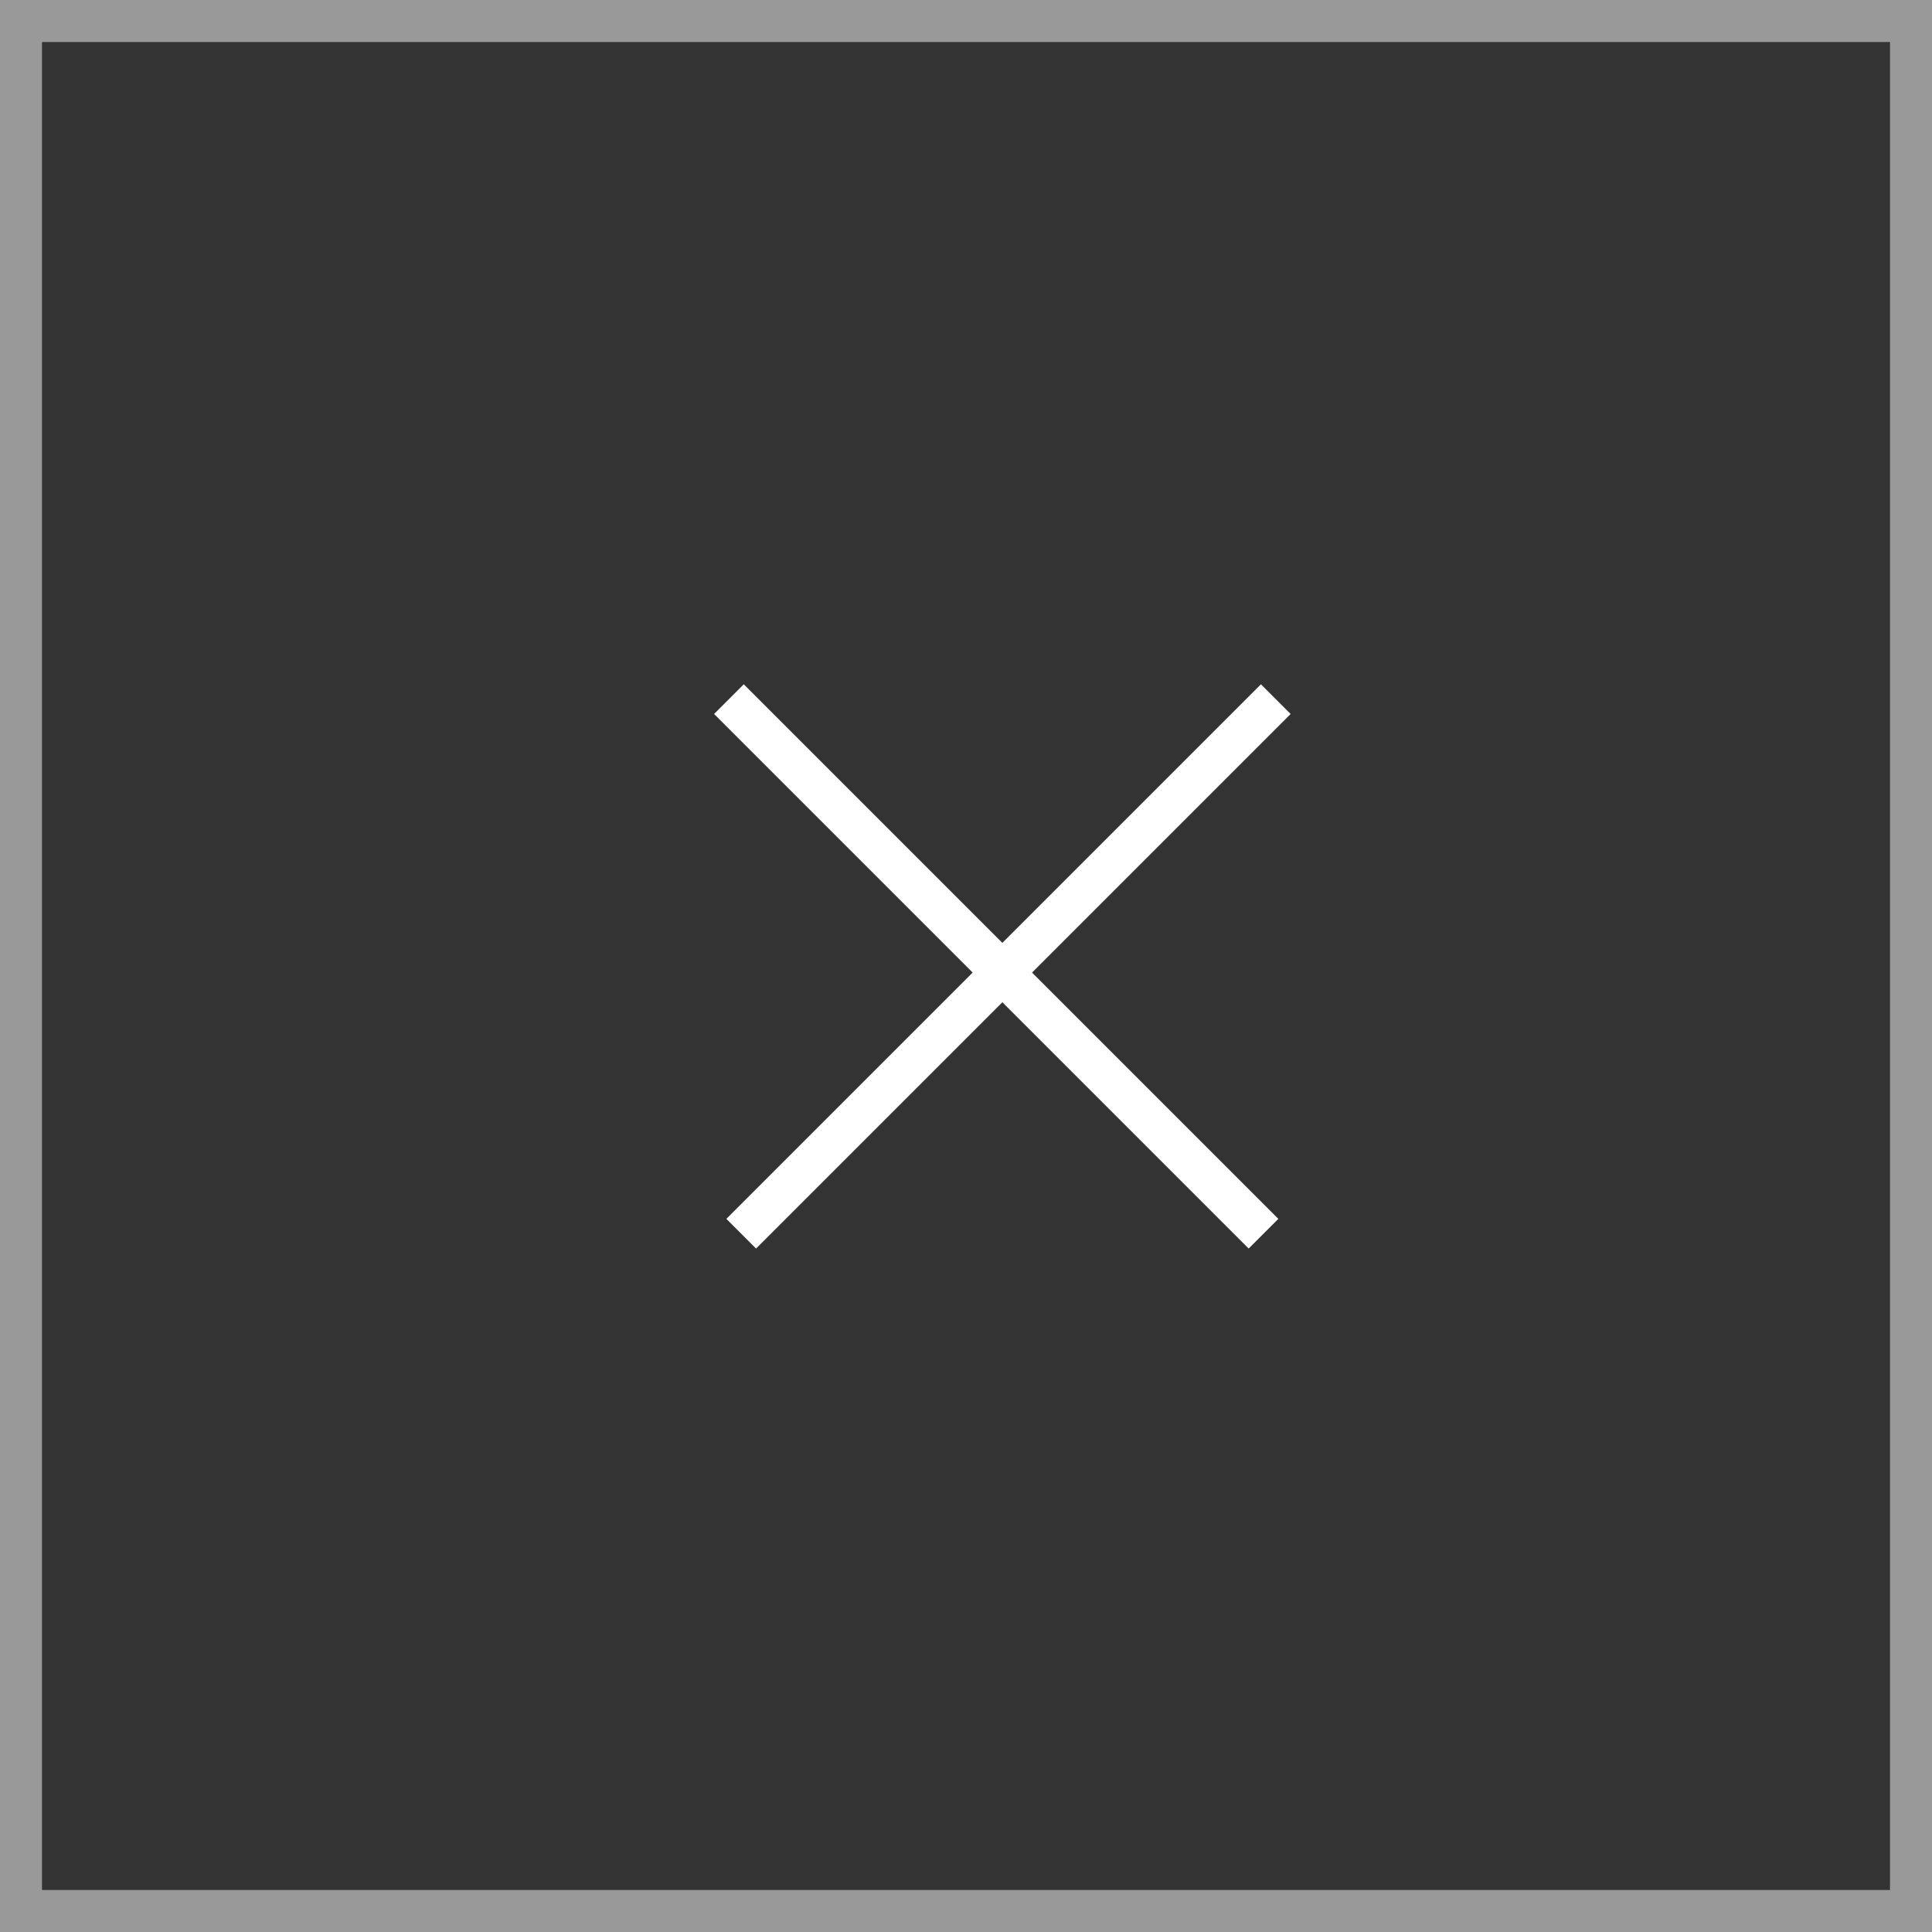
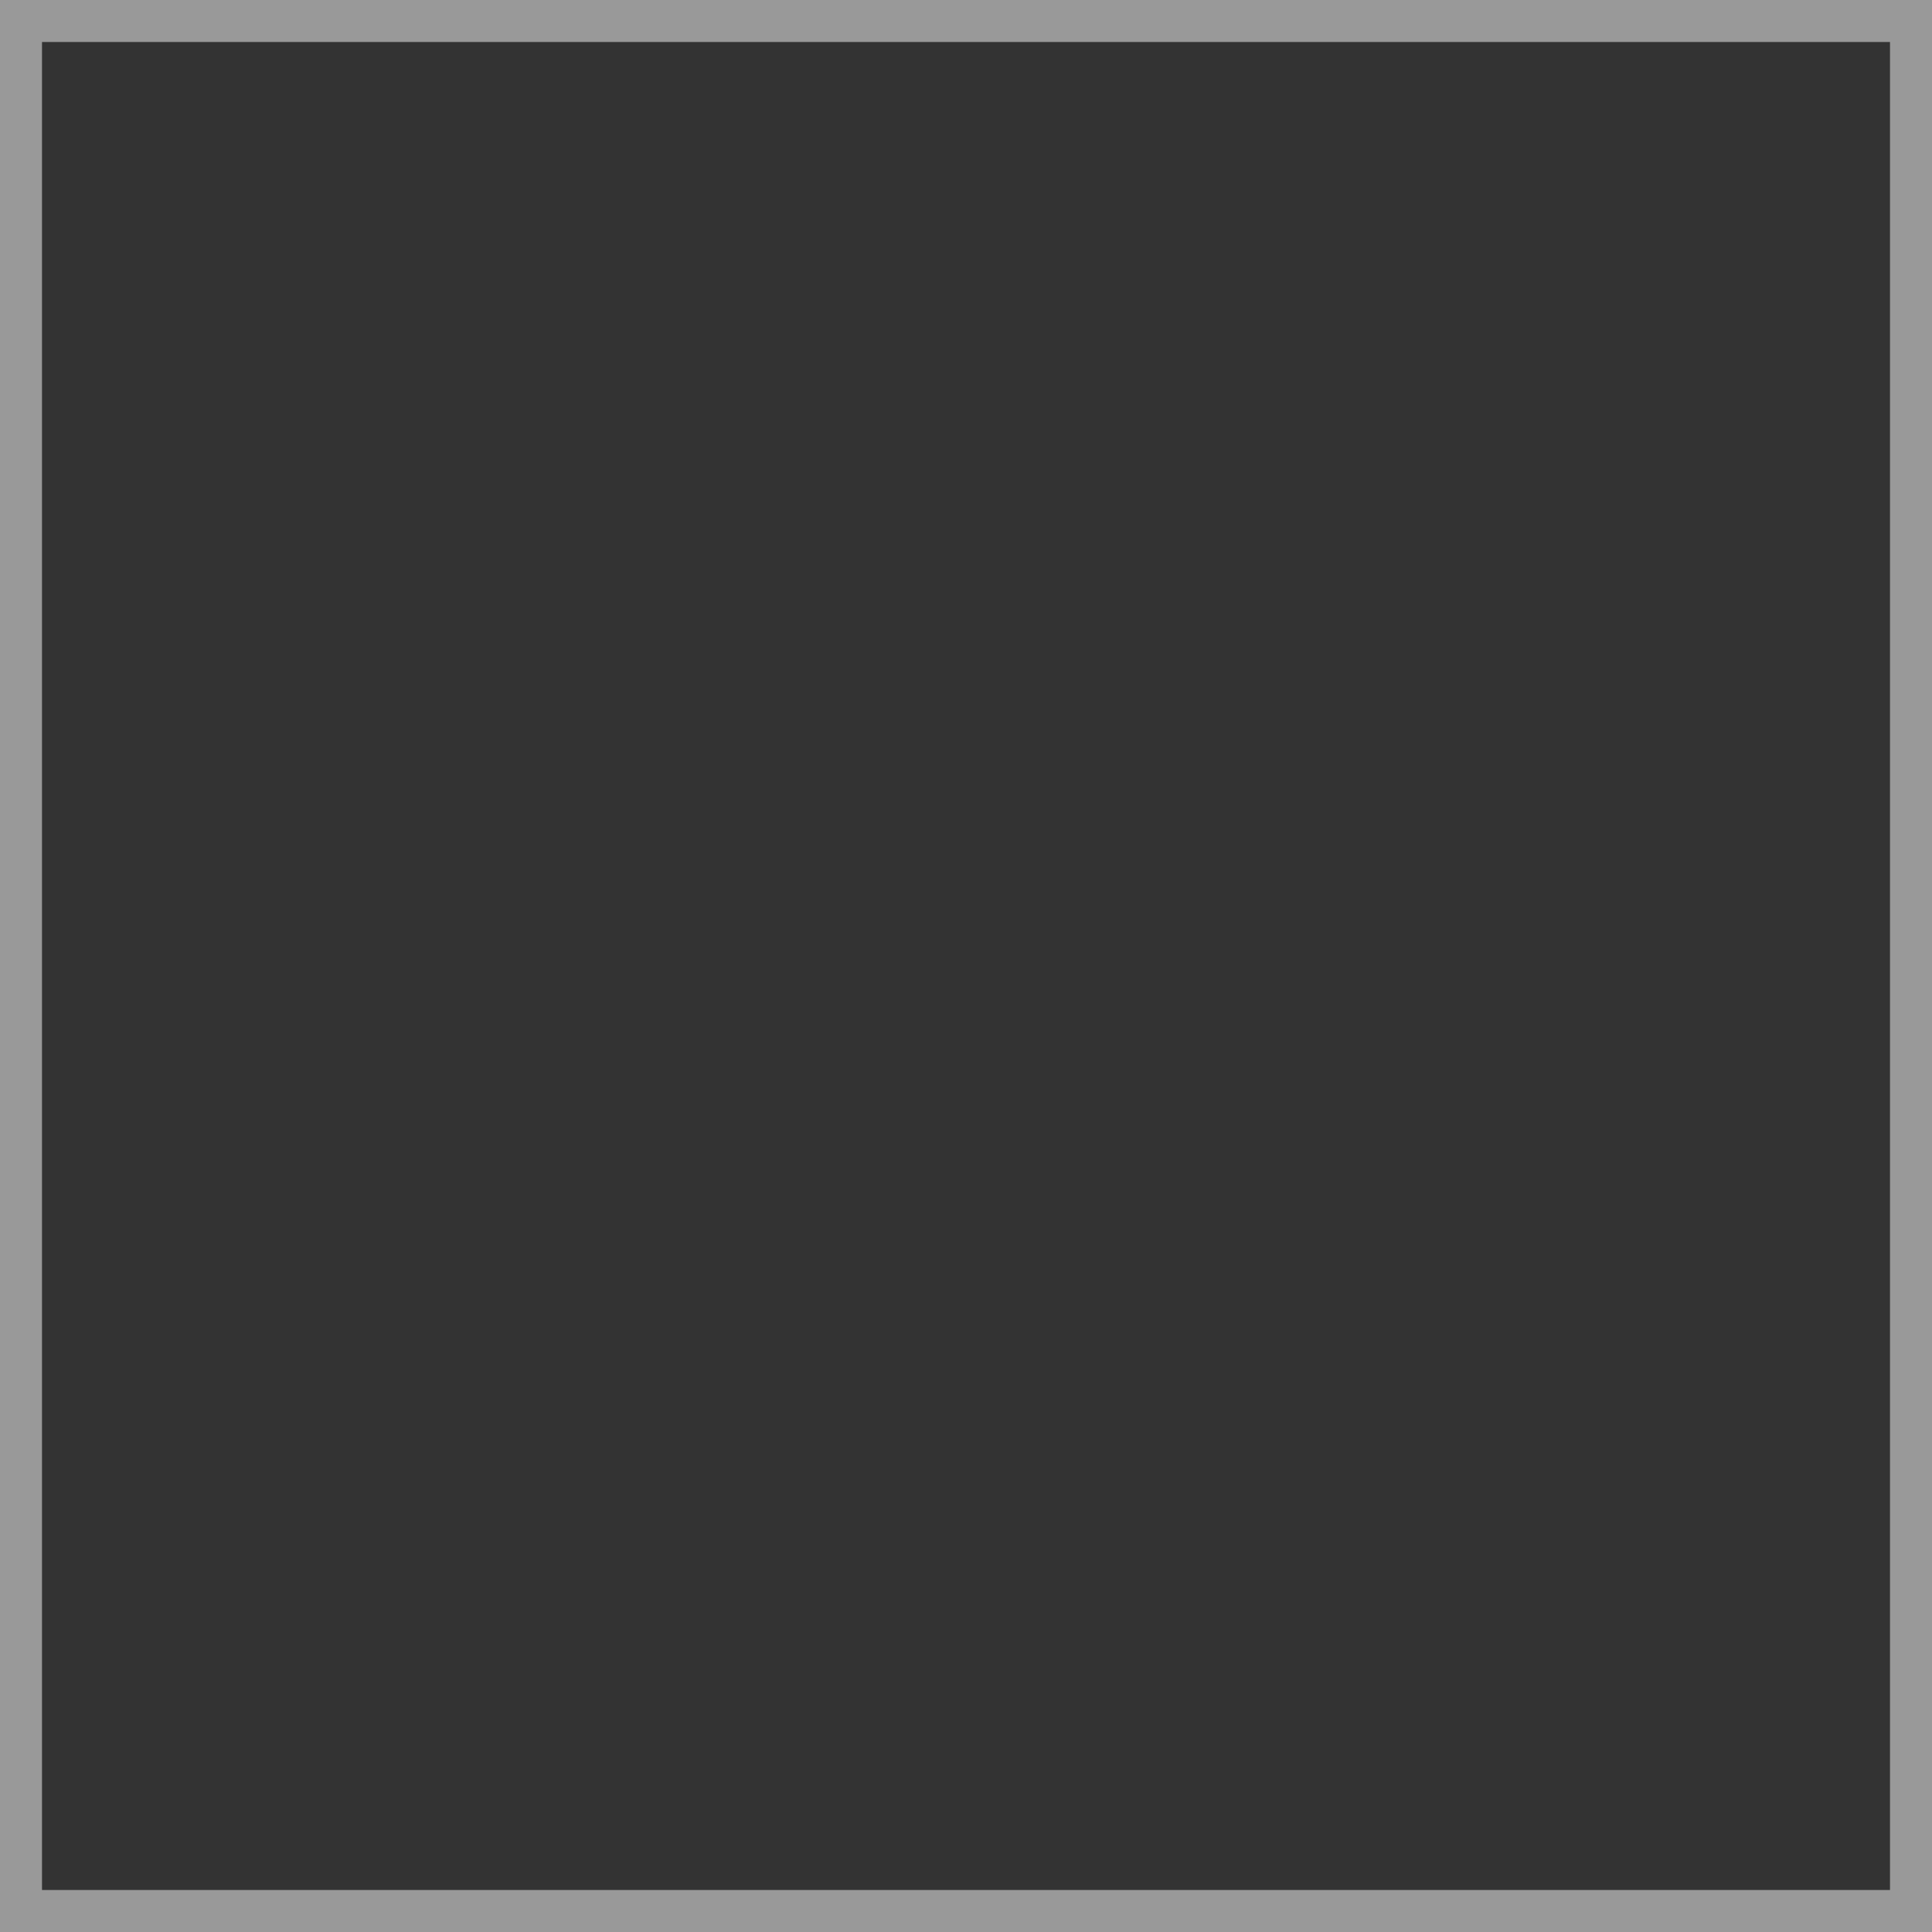
<svg xmlns="http://www.w3.org/2000/svg" width="46" height="46" viewBox="0 0 46 46" fill="none">
  <rect x="0" y="0" width="46" height="46" fill="#333333" stroke="none" />
  <rect x="0.5" y="0.5" width="45" height="45" stroke="white" stroke-opacity="0.5" />
-   <line x1="17.648" y1="29.374" x2="30.376" y2="16.646" stroke="white" />
-   <line x1="17.355" y1="16.646" x2="30.083" y2="29.374" stroke="white" />
</svg>